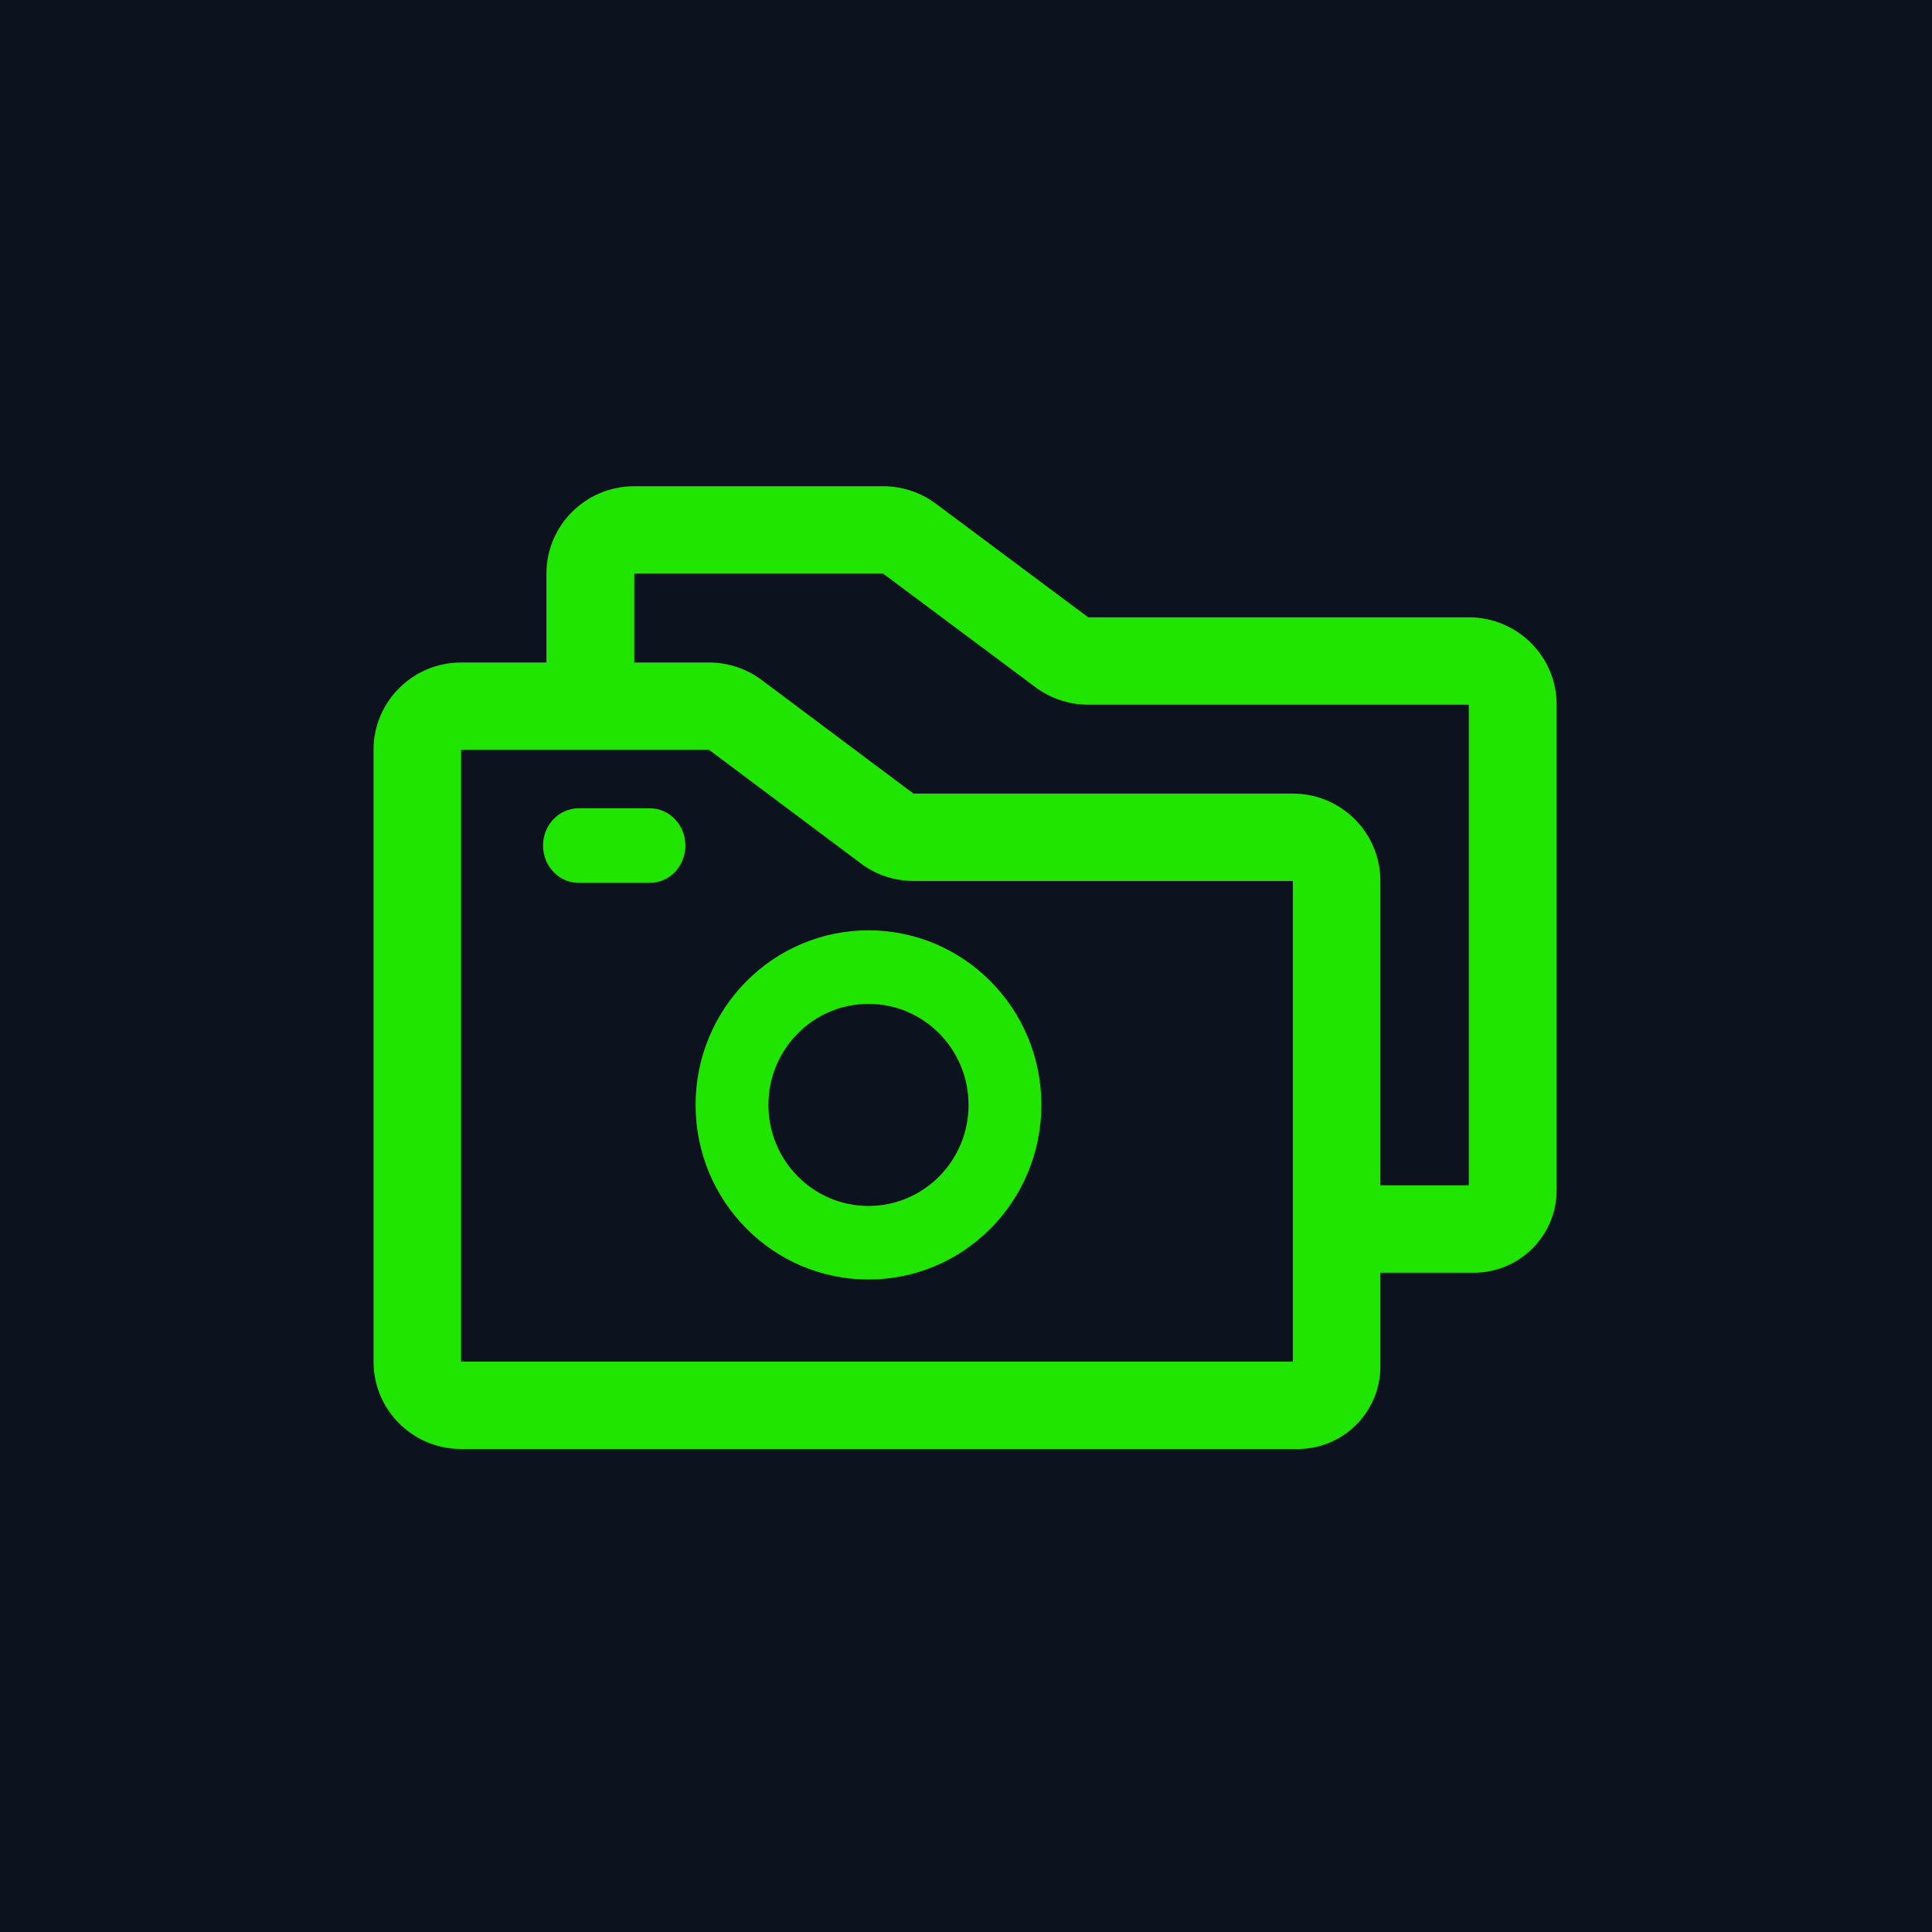
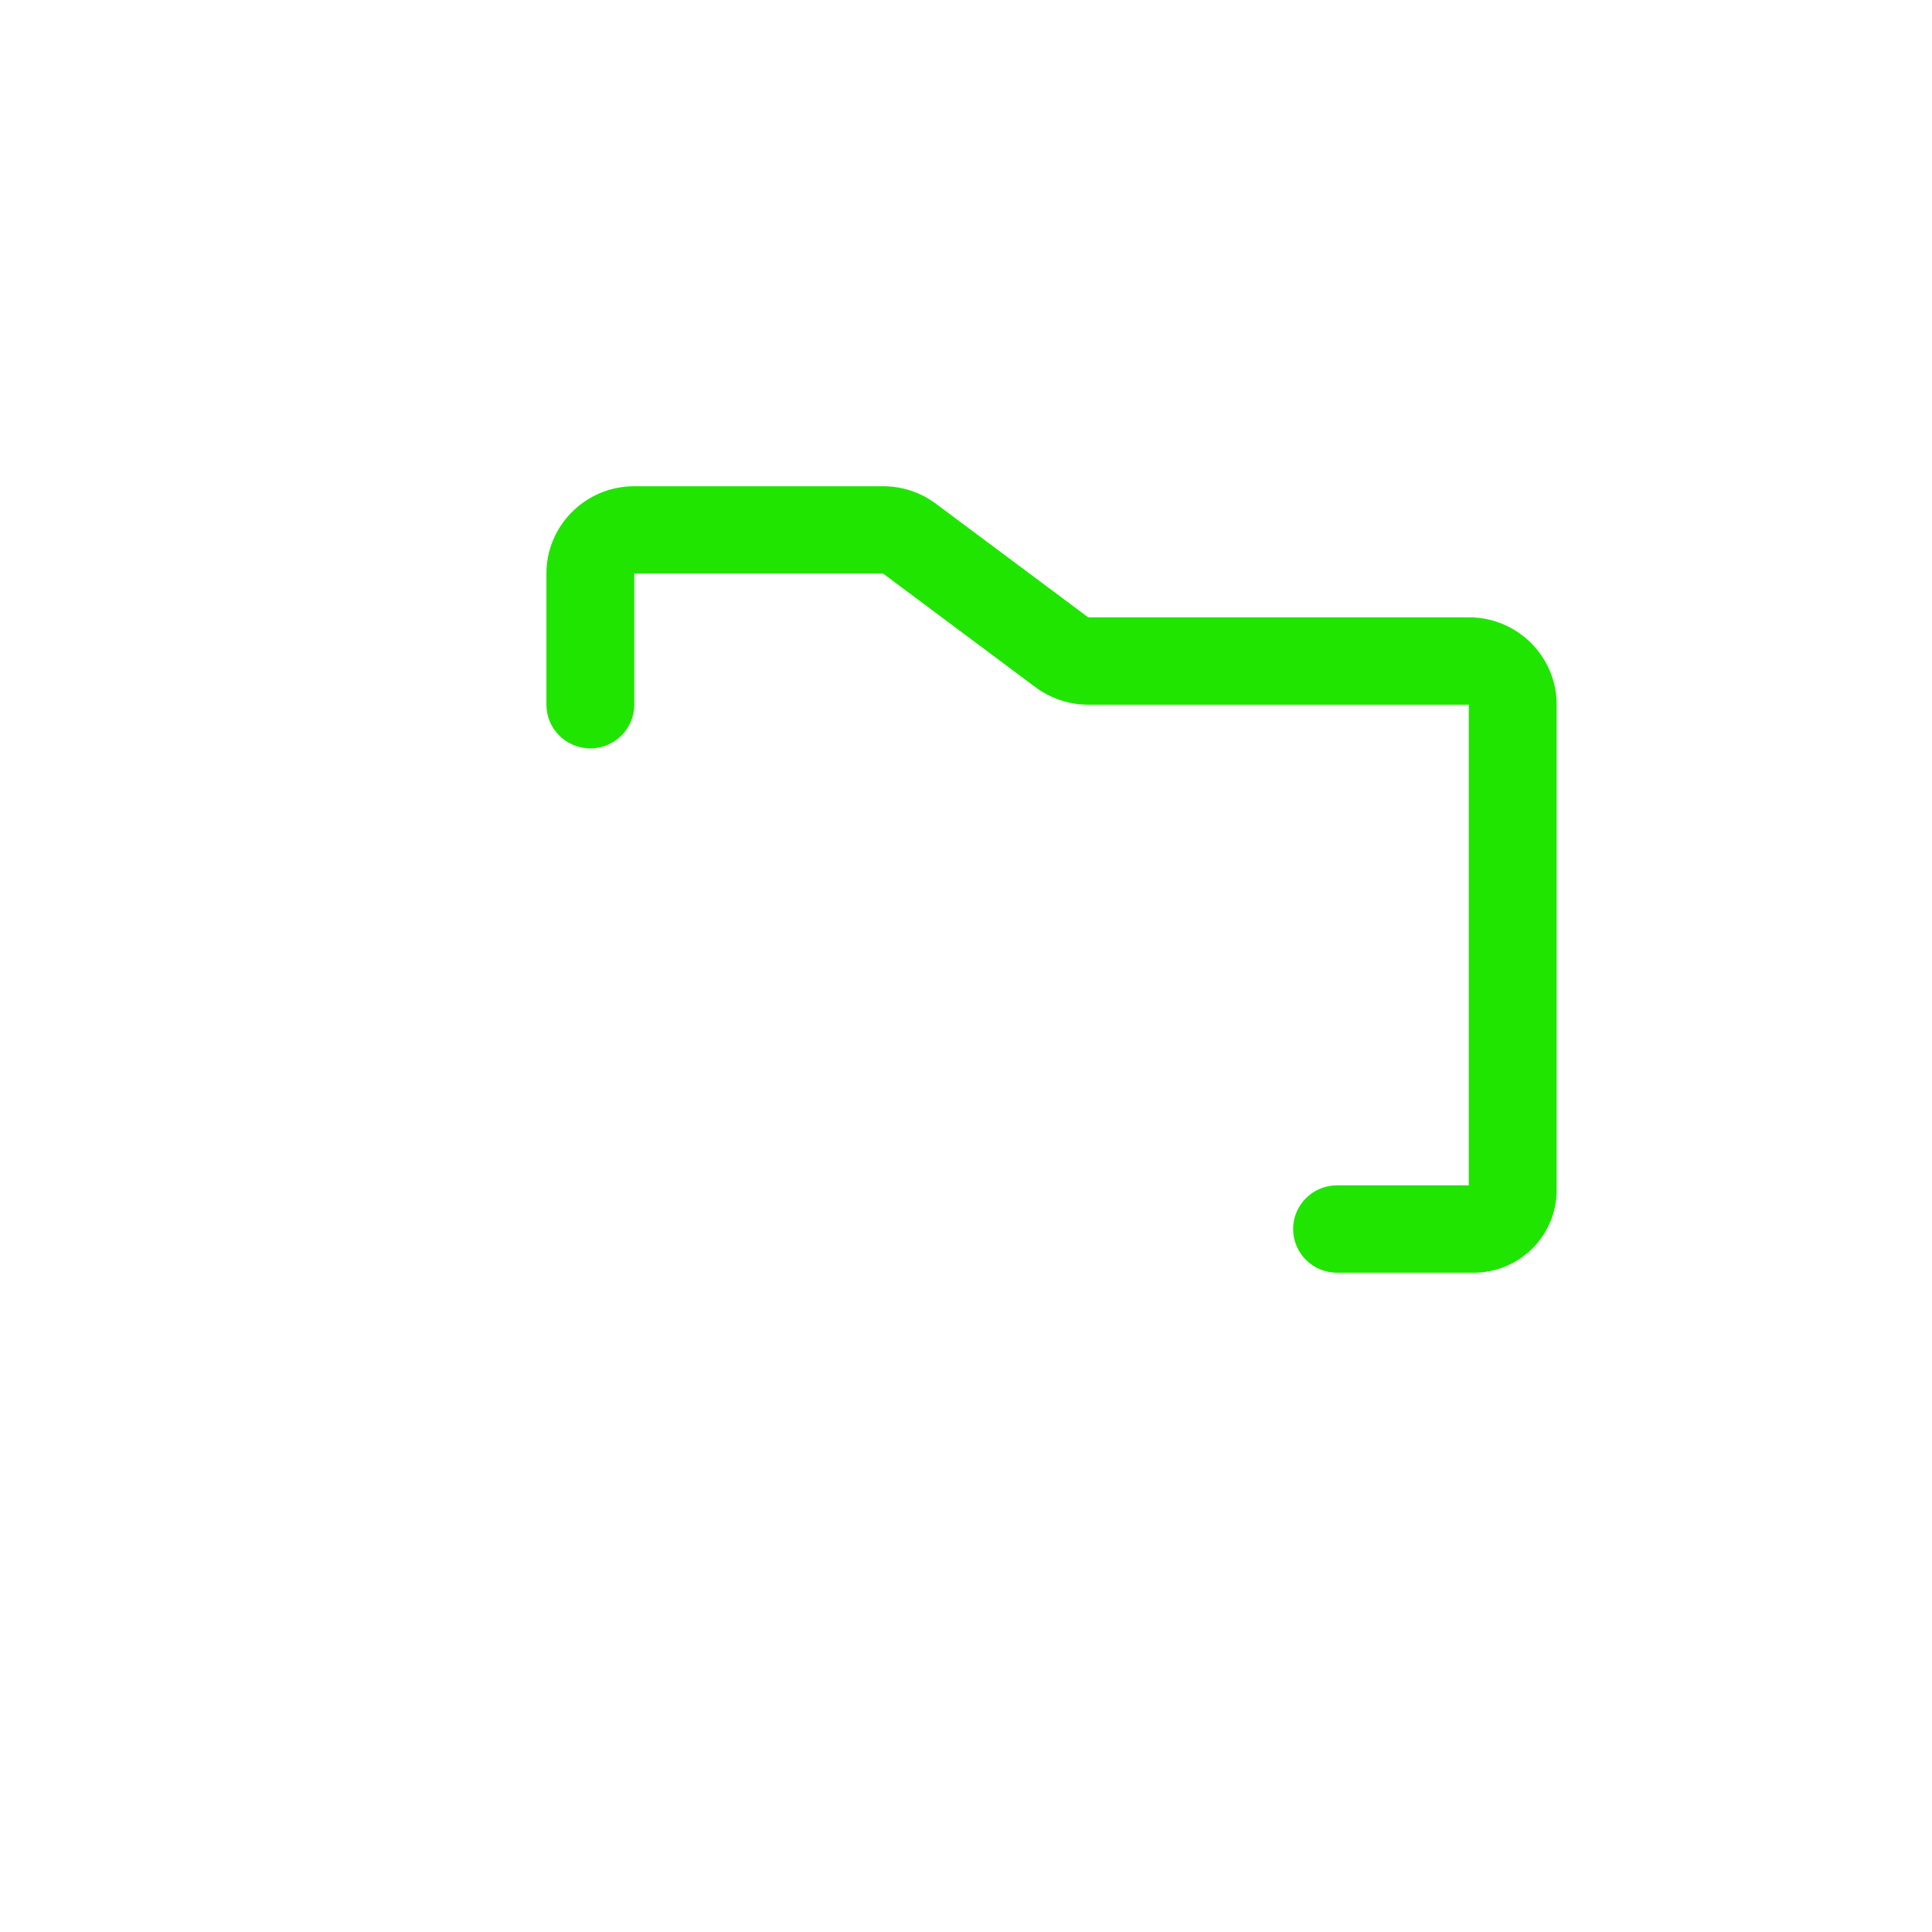
<svg xmlns="http://www.w3.org/2000/svg" width="600" height="600" viewBox="0 0 600 600" fill="none">
-   <rect width="600" height="600" fill="#0C131F" />
-   <path d="M428.687 424.361C428.687 438.515 417.193 449.997 403.012 450H143.189C128.174 449.999 116.002 437.849 116 422.862V232.884C116 217.896 128.173 205.746 143.189 205.746H220.225C226.108 205.746 231.834 207.653 236.538 211.174L283.679 246.453H401.498C416.514 246.453 428.685 258.604 428.687 273.591V424.361ZM143.189 422.862H401.498V273.591H283.679C277.798 273.591 272.062 271.691 267.352 268.163V268.15L220.225 232.884H143.189V422.862Z" fill="#20E500" />
  <path d="M169.695 218.845V178.138C169.696 163.15 181.909 151 196.976 151H274.271C280.174 151 285.918 152.906 290.639 156.428L337.938 191.707H456.154C471.22 191.707 483.434 203.857 483.435 218.845V369.615C483.435 376.412 480.72 382.938 475.887 387.745C471.055 392.551 464.505 395.252 457.674 395.254H415.233C407.701 395.254 401.595 389.178 401.593 381.685C401.593 374.19 407.7 368.116 415.233 368.116H456.154V218.845H337.938C332.036 218.845 326.292 216.939 321.57 213.417L274.271 178.138H196.976V218.845C196.976 226.339 190.869 232.414 183.336 232.414C175.802 232.414 169.695 226.339 169.695 218.845Z" fill="#20E500" />
-   <path d="M300.788 343.139C300.787 325.808 286.877 311.759 269.713 311.759C252.551 311.761 238.64 325.809 238.638 343.139C238.638 360.471 252.55 374.517 269.713 374.519C286.877 374.519 300.788 360.472 300.788 343.139ZM323.407 343.139C323.407 373.085 299.368 397.359 269.713 397.359C240.059 397.358 216.02 373.084 216.02 343.139C216.021 313.195 240.06 288.92 269.713 288.919C299.367 288.919 323.405 313.194 323.407 343.139Z" fill="#20E500" />
-   <path d="M201.804 251.018H179.695C173.59 251.018 168.641 256.203 168.641 262.599V262.599C168.641 268.995 173.59 274.18 179.695 274.18H201.804C207.91 274.18 212.859 268.995 212.859 262.599V262.599C212.859 256.203 207.91 251.018 201.804 251.018Z" fill="#20E500" />
</svg>